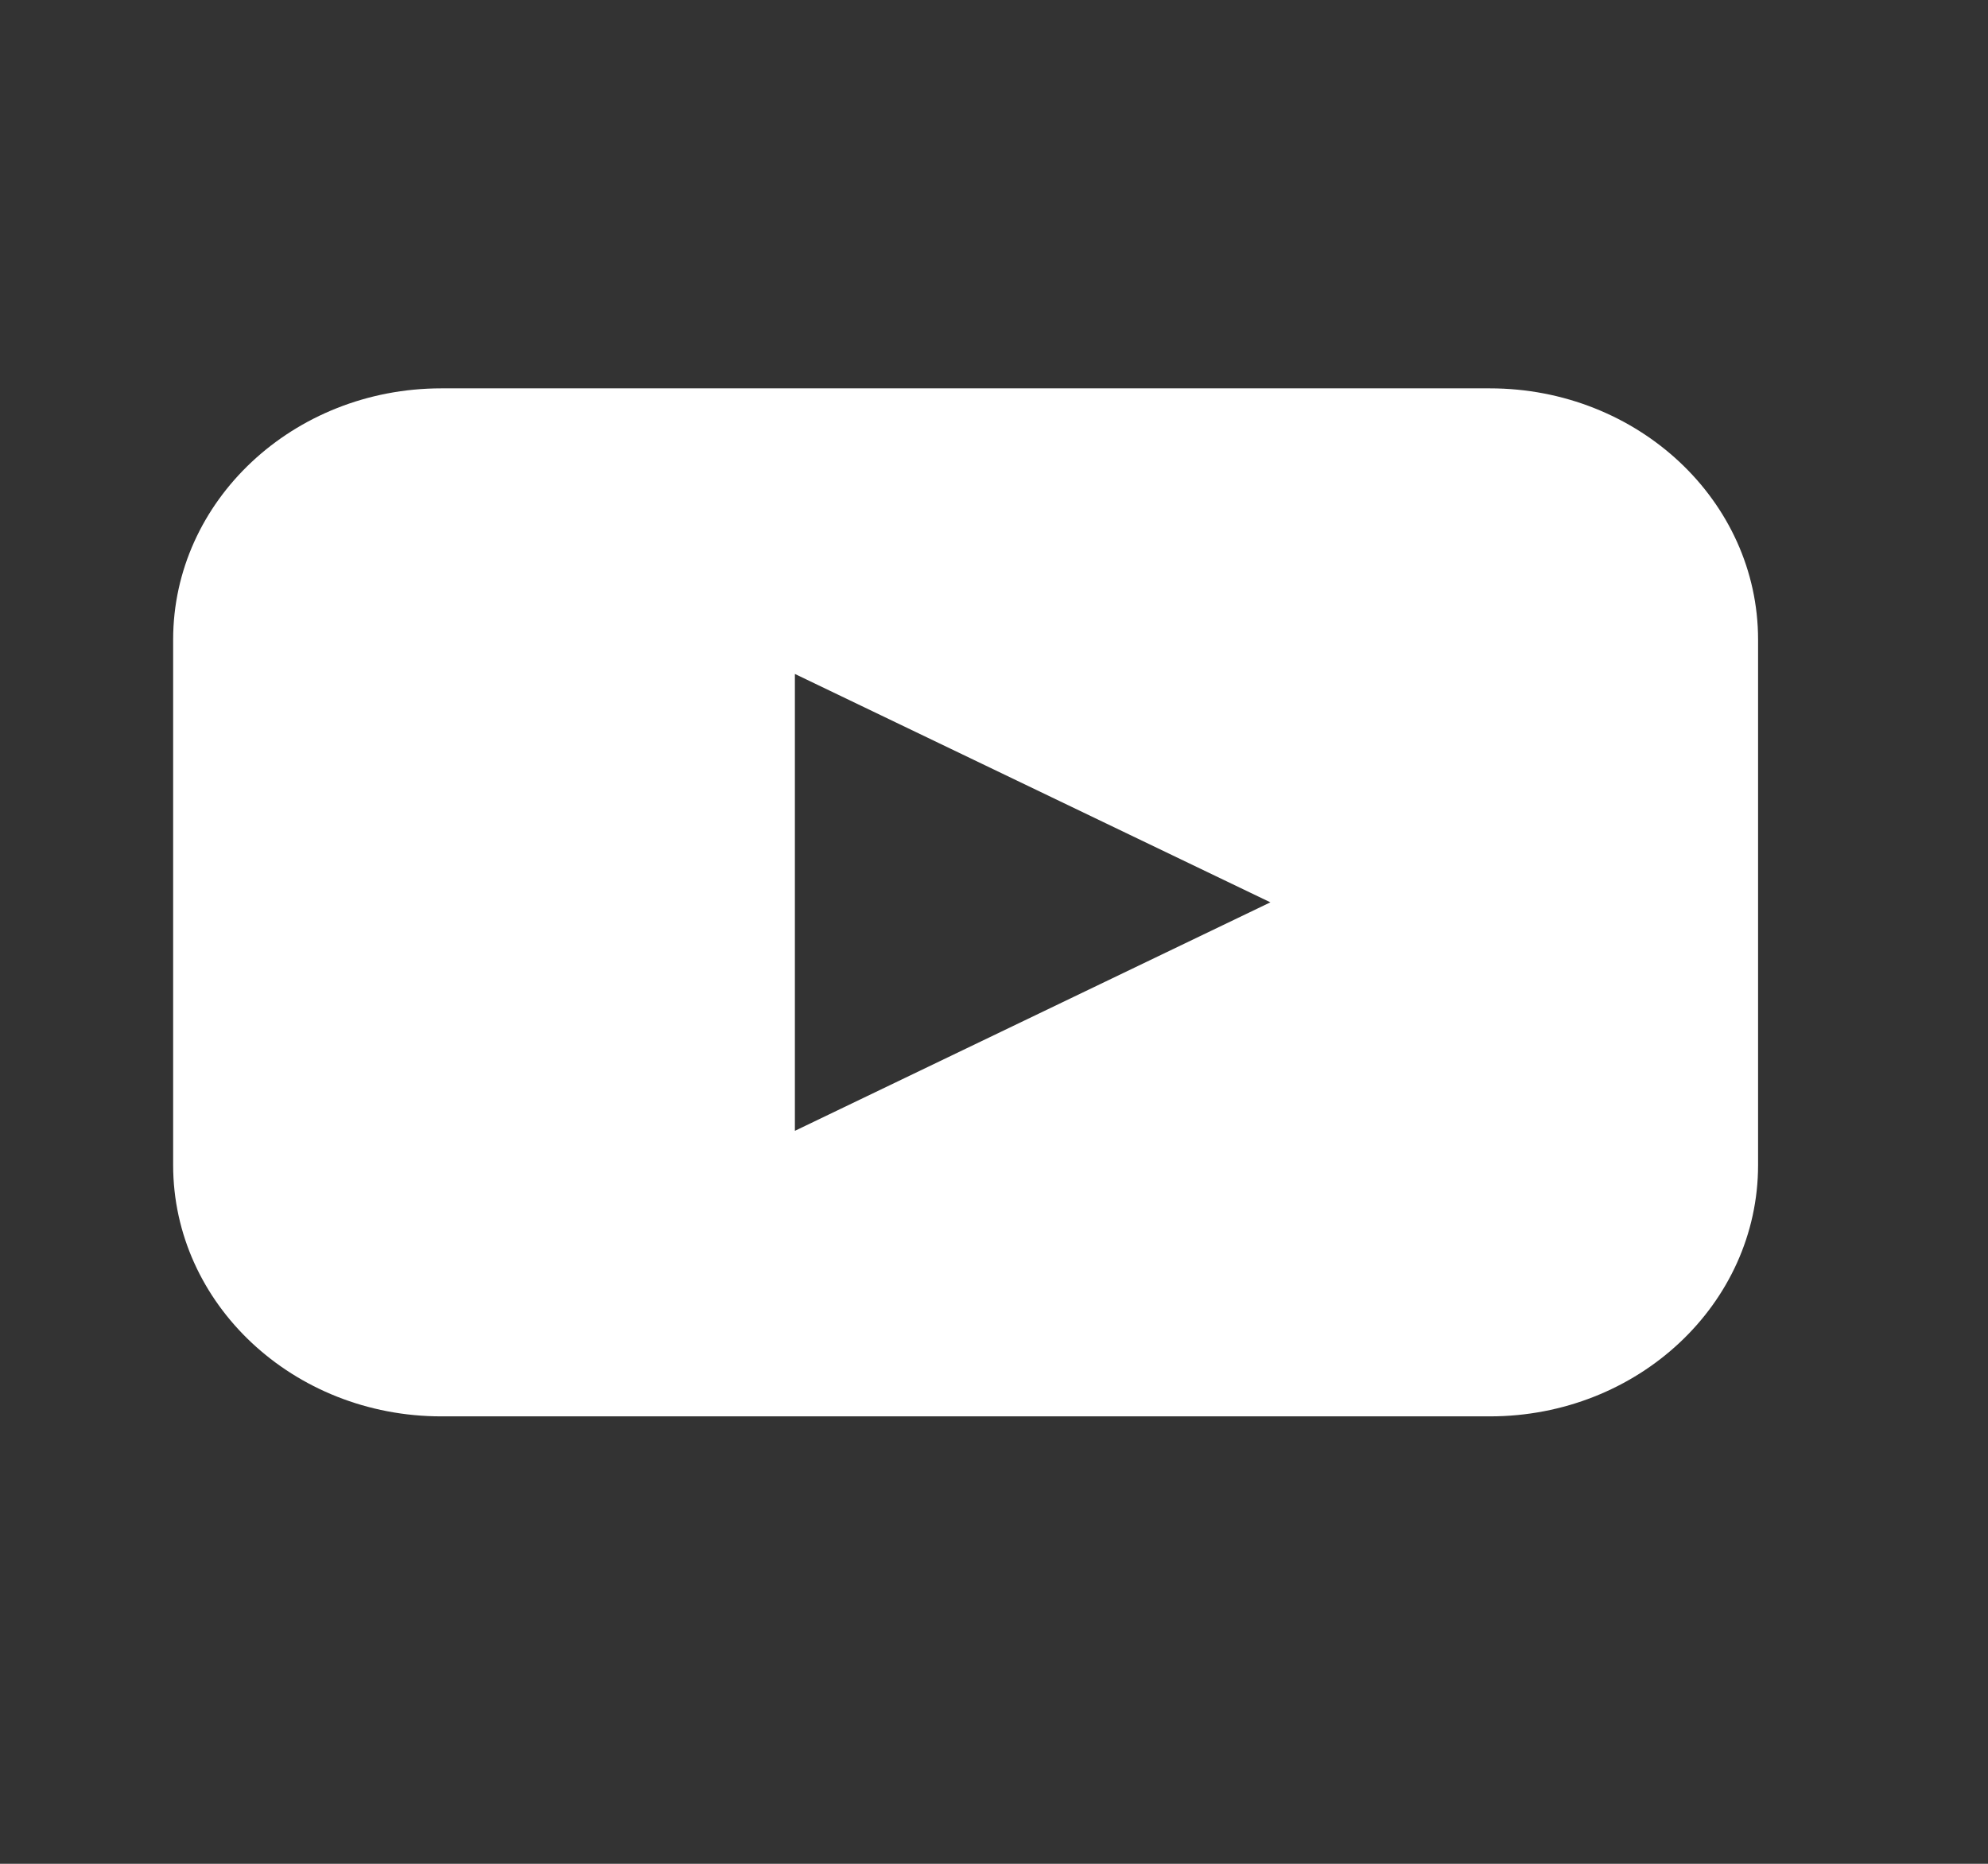
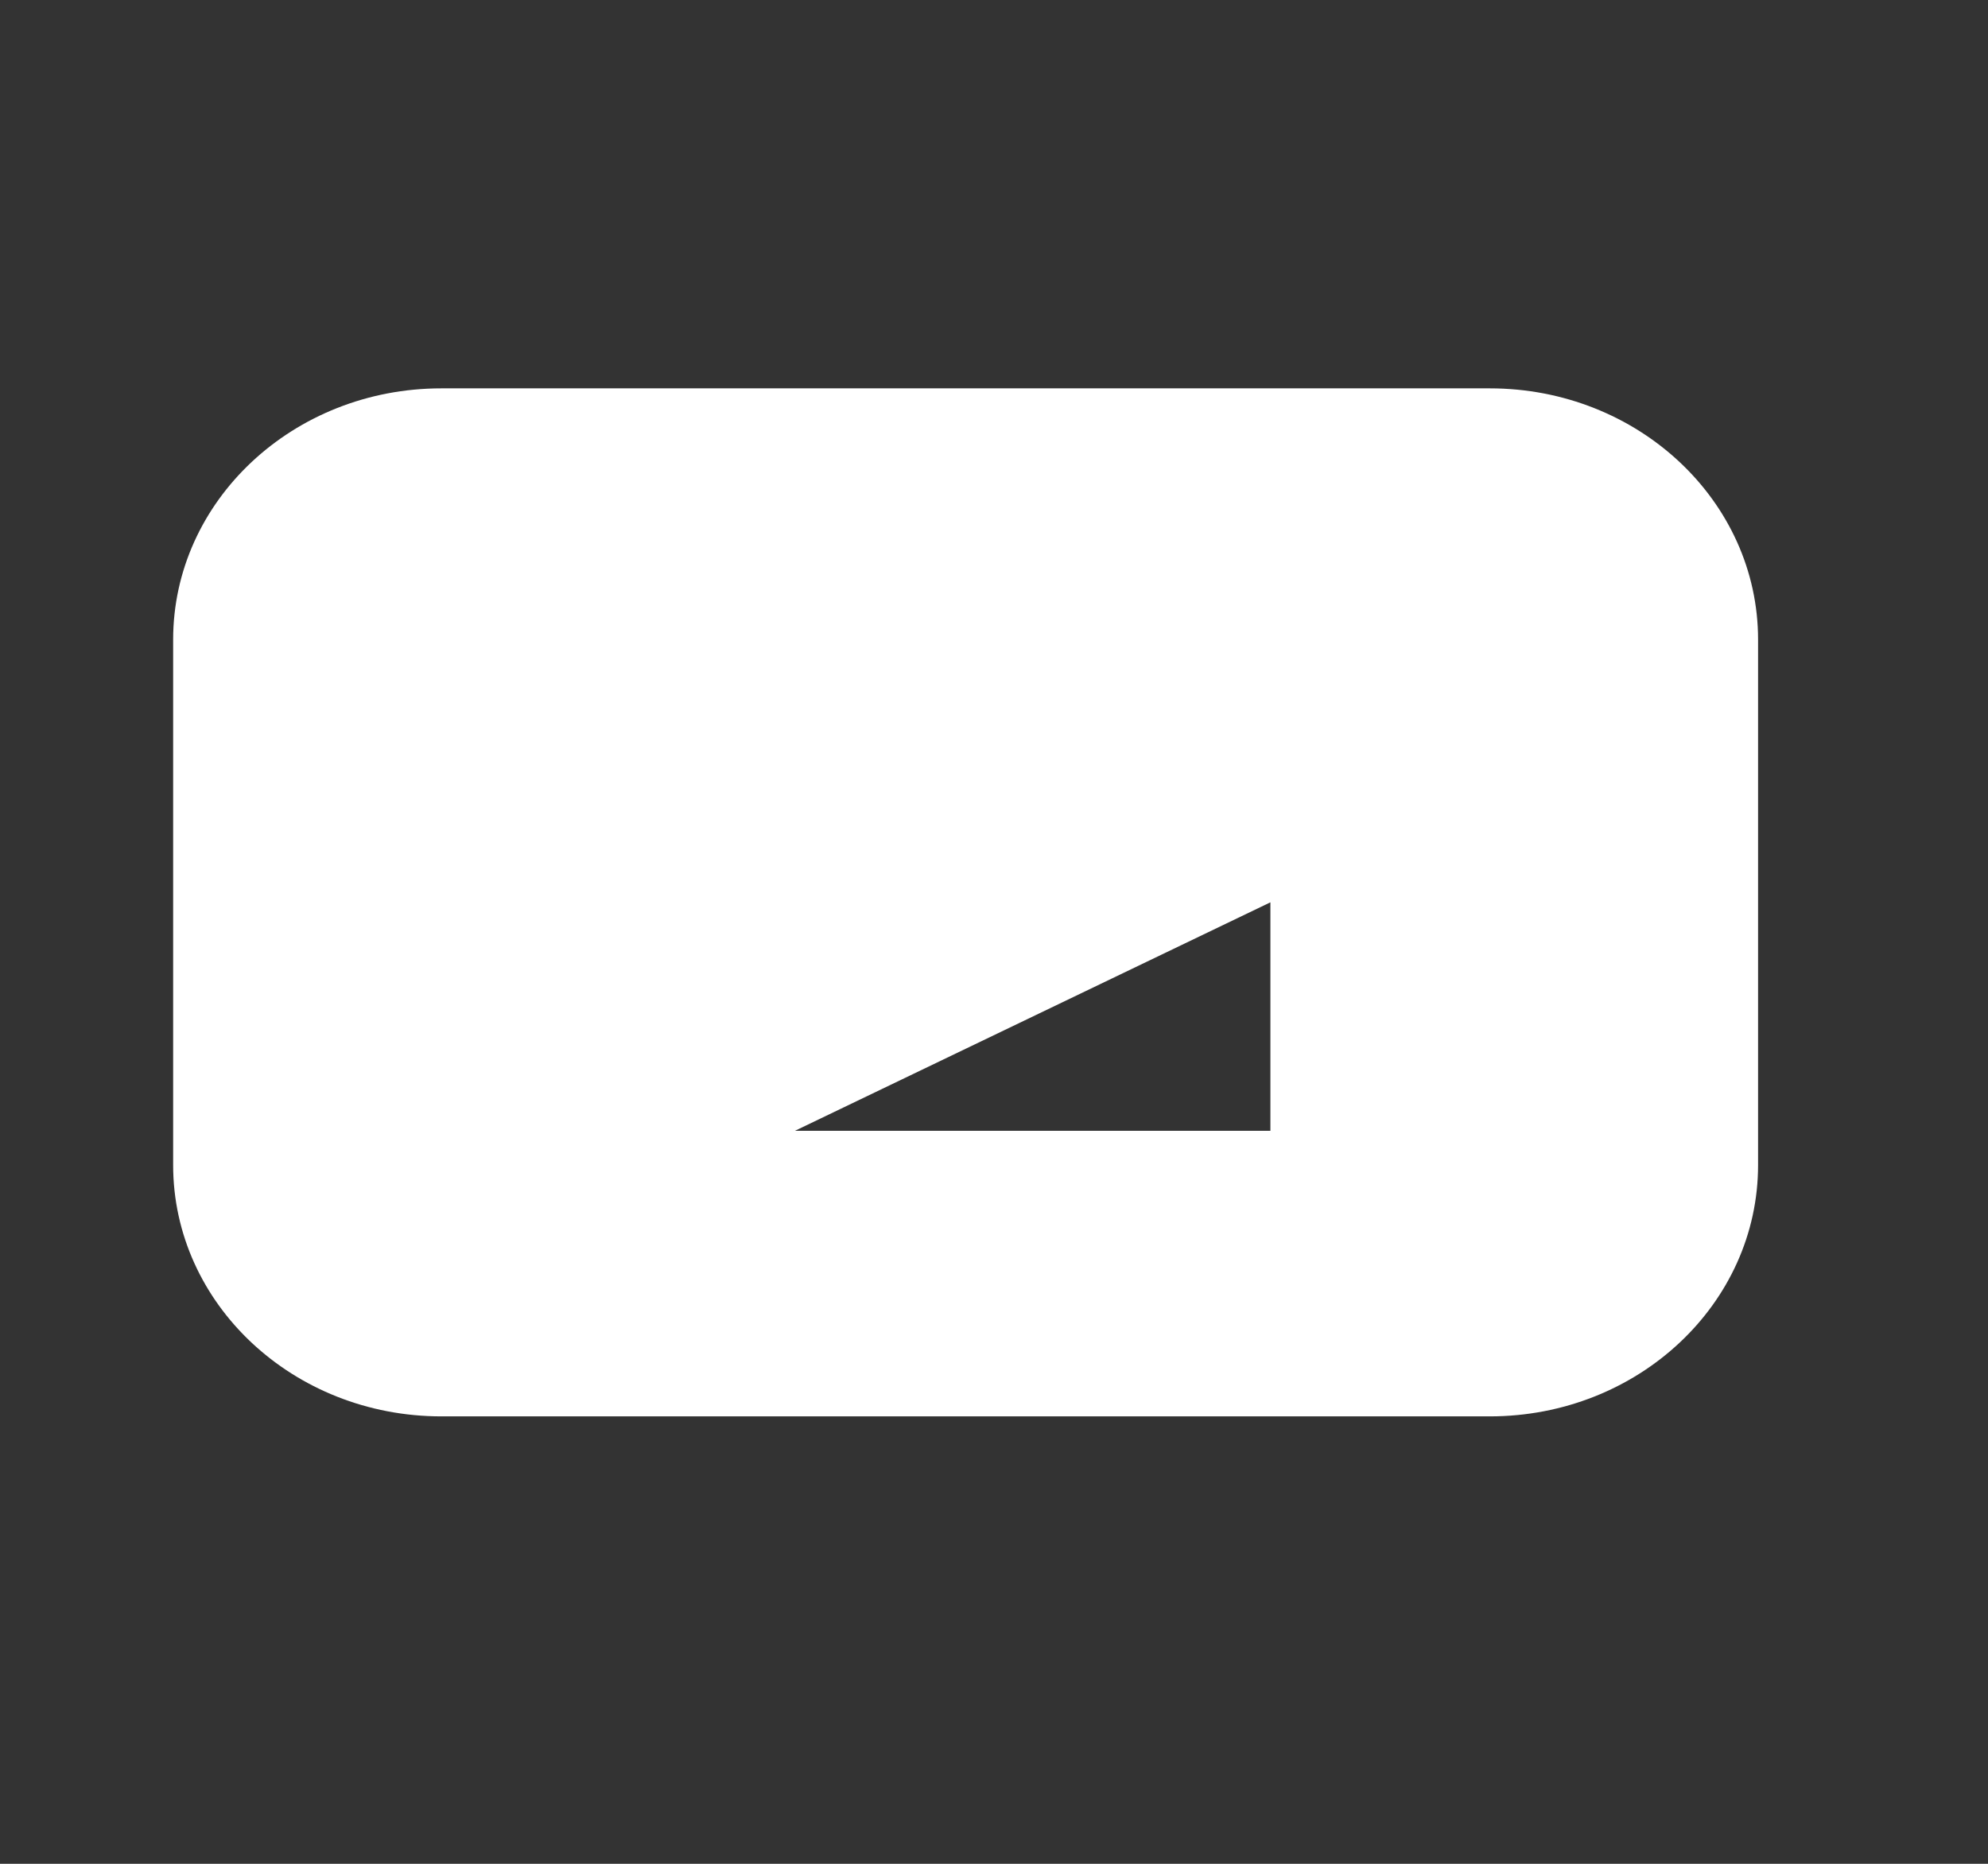
<svg xmlns="http://www.w3.org/2000/svg" width="32" height="30" viewBox="0 0 32 30" fill="none">
  <rect x="0" y="0" width="32" height="30" fill="#333333" stroke="none" />
-   <path fill-rule="evenodd" clip-rule="evenodd" d="M7.104 6.251H23.981C26.366 6.251 28.299 8.062 28.299 10.296V18.753C28.299 20.987 26.366 22.798 23.981 22.798H7.104C4.72 22.798 2.787 20.987 2.787 18.753V10.296C2.787 8.062 4.72 6.251 7.104 6.251ZM12.795 18.202L16.622 16.363L20.449 14.524L12.795 10.848V18.202Z" fill="white" />
+   <path fill-rule="evenodd" clip-rule="evenodd" d="M7.104 6.251H23.981C26.366 6.251 28.299 8.062 28.299 10.296V18.753C28.299 20.987 26.366 22.798 23.981 22.798H7.104C4.72 22.798 2.787 20.987 2.787 18.753V10.296C2.787 8.062 4.72 6.251 7.104 6.251ZM12.795 18.202L16.622 16.363L20.449 14.524V18.202Z" fill="white" />
</svg>